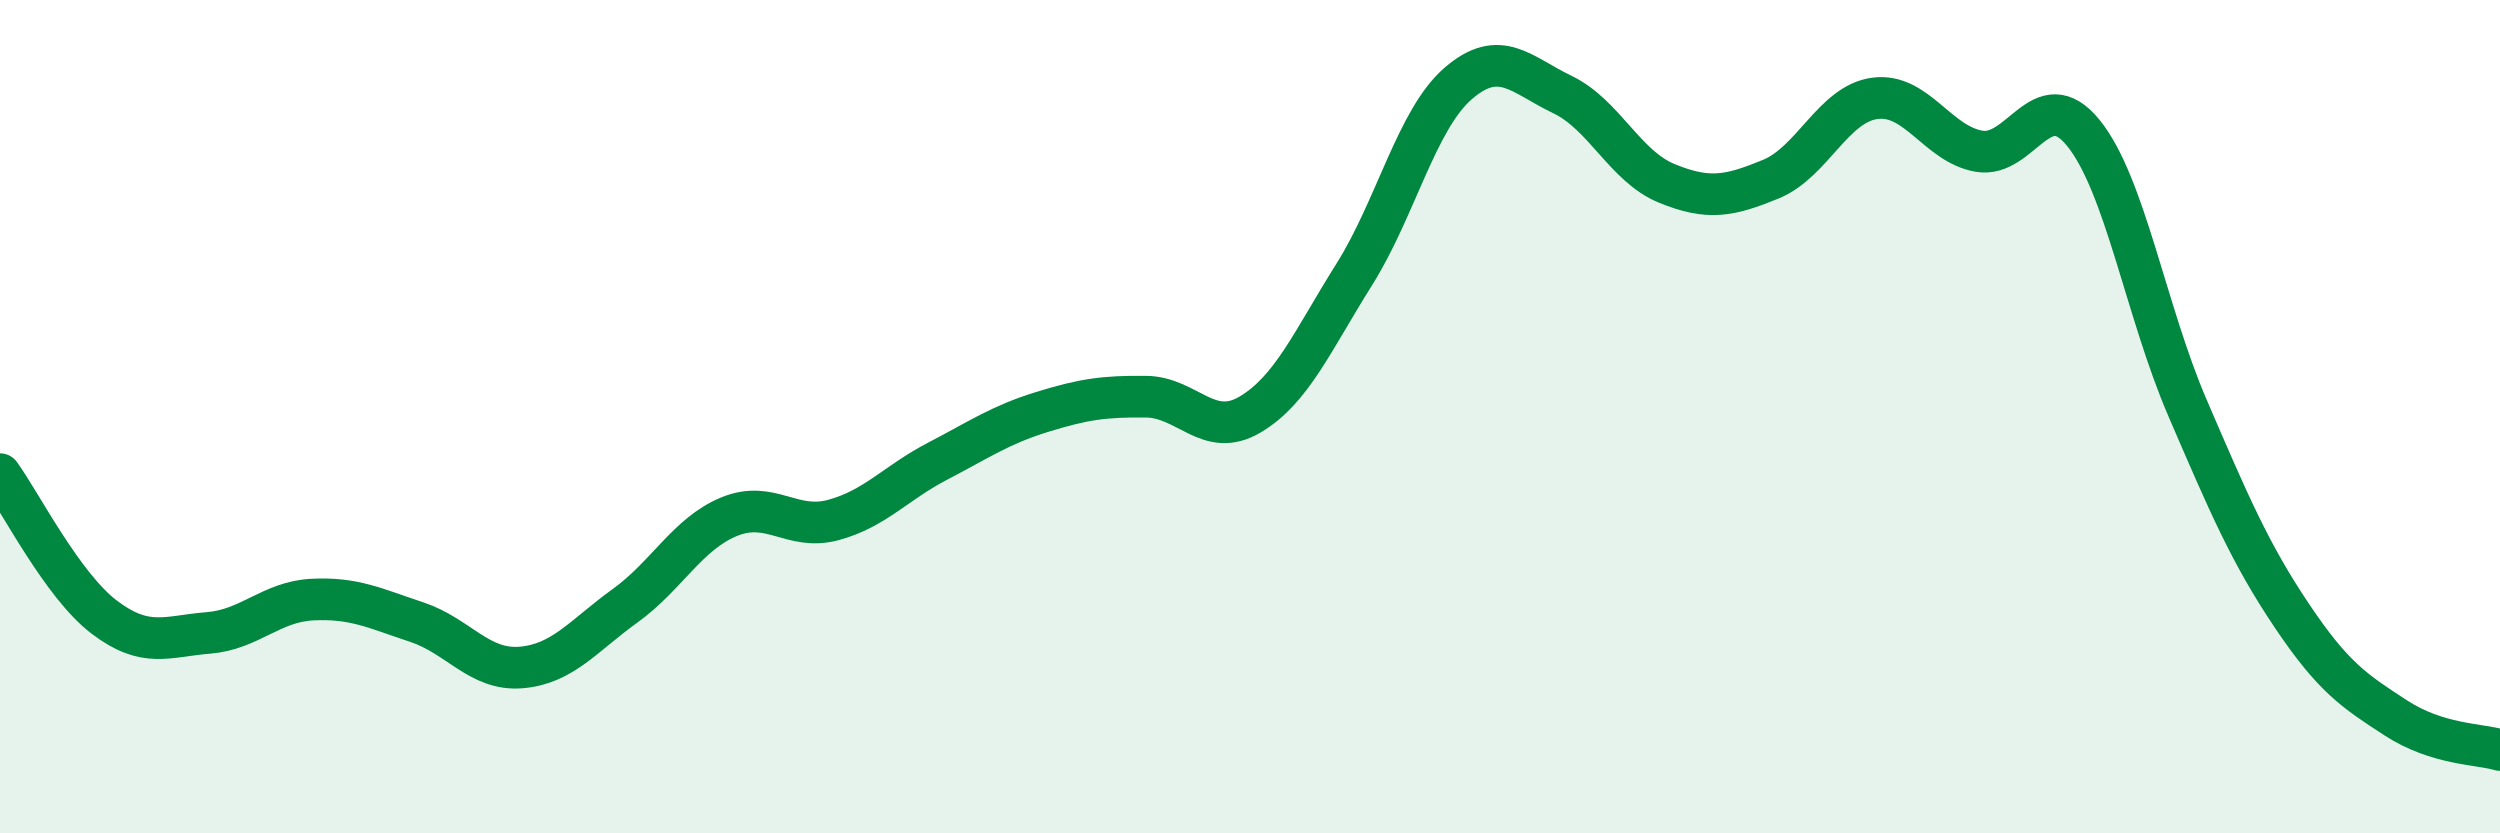
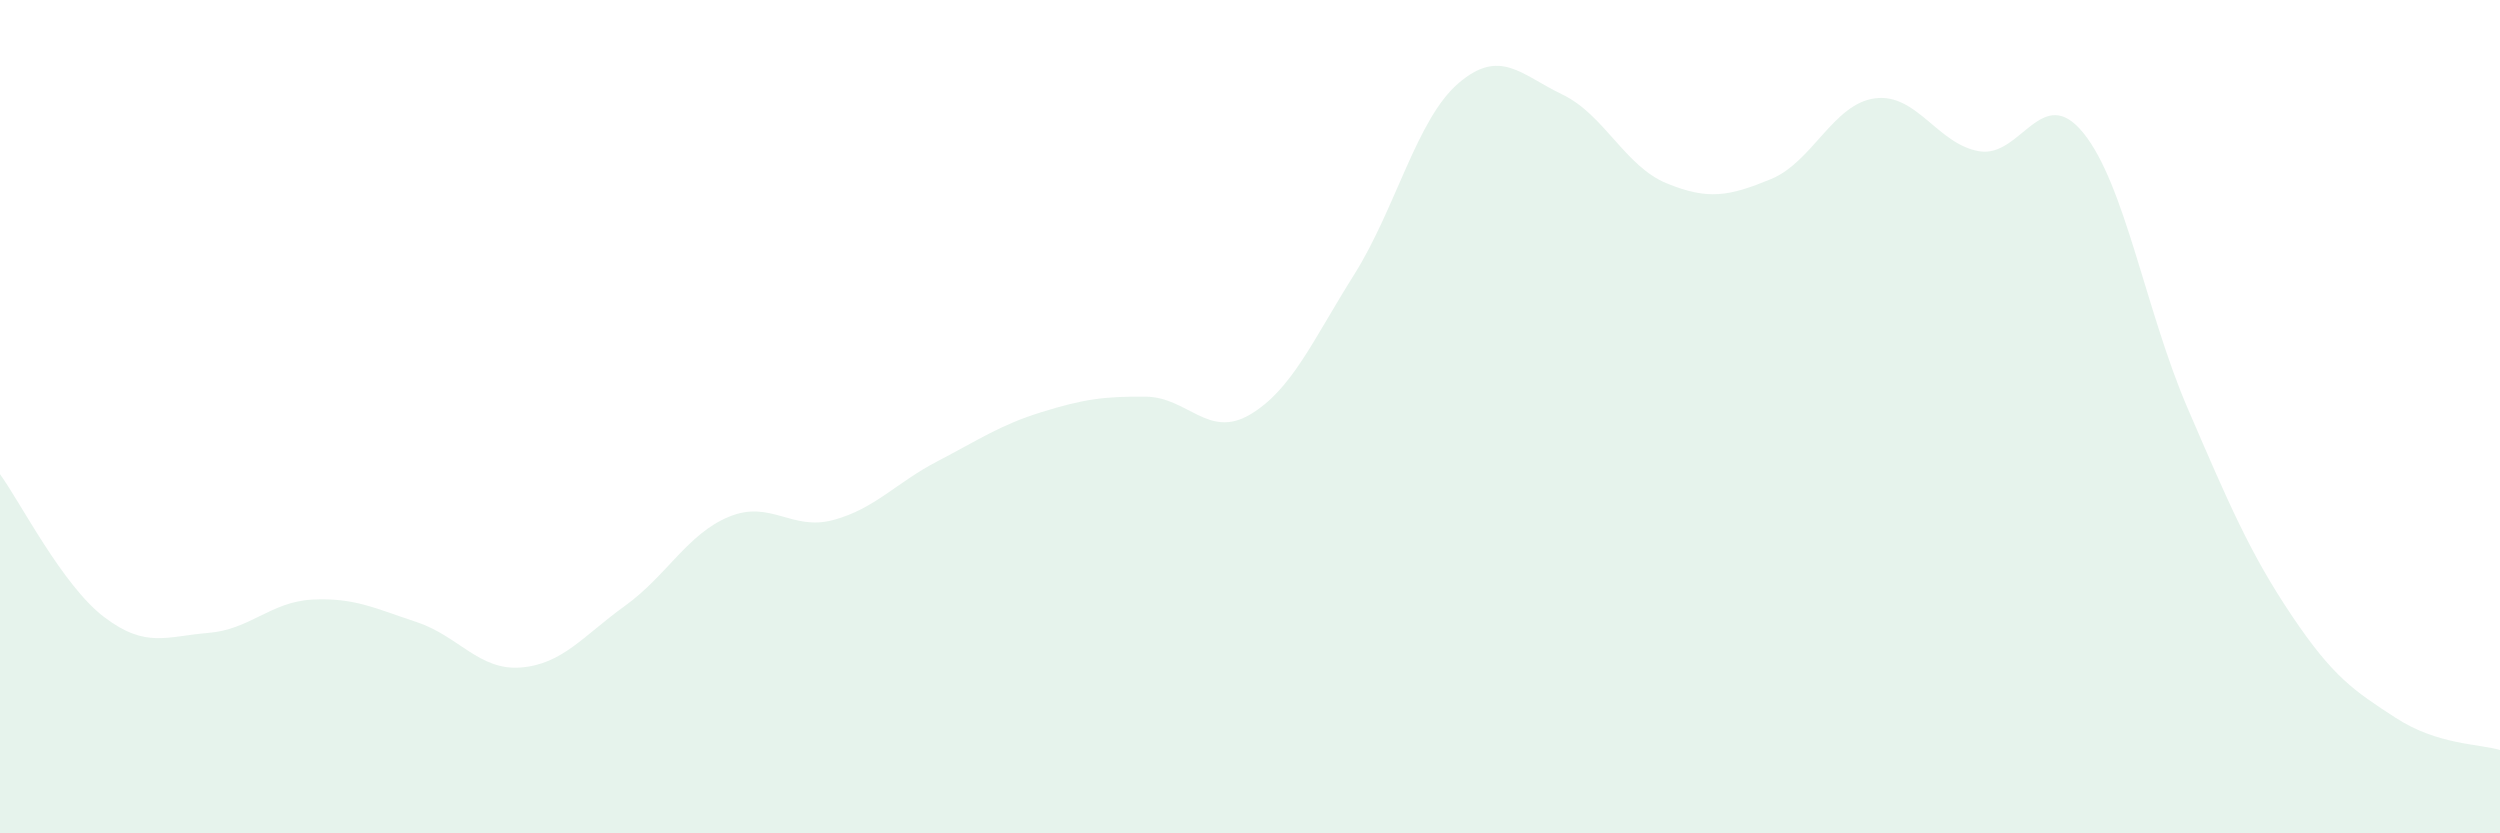
<svg xmlns="http://www.w3.org/2000/svg" width="60" height="20" viewBox="0 0 60 20">
  <path d="M 0,11.38 C 0.5,12.07 1.5,14.05 2.5,14.81 C 3.5,15.57 4,15.27 5,15.19 C 6,15.11 6.5,14.44 7.5,14.39 C 8.5,14.34 9,14.6 10,14.93 C 11,15.26 11.5,16.1 12.5,16.02 C 13.5,15.94 14,15.26 15,14.54 C 16,13.82 16.5,12.81 17.5,12.4 C 18.5,11.99 19,12.75 20,12.48 C 21,12.21 21.5,11.59 22.5,11.07 C 23.5,10.55 24,10.2 25,9.89 C 26,9.58 26.5,9.51 27.5,9.52 C 28.5,9.53 29,10.54 30,9.95 C 31,9.36 31.5,8.18 32.5,6.59 C 33.5,5 34,2.86 35,2 C 36,1.14 36.5,1.79 37.5,2.27 C 38.5,2.75 39,3.99 40,4.4 C 41,4.81 41.5,4.71 42.5,4.3 C 43.5,3.89 44,2.49 45,2.36 C 46,2.23 46.5,3.46 47.5,3.63 C 48.5,3.8 49,1.96 50,3.19 C 51,4.42 51.5,7.47 52.5,9.79 C 53.5,12.11 54,13.28 55,14.77 C 56,16.26 56.5,16.58 57.5,17.23 C 58.5,17.88 59.5,17.85 60,18L60 20L0 20Z" fill="#008740" opacity="0.1" stroke-linecap="round" stroke-linejoin="round" />
-   <path d="M 0,11.38 C 0.5,12.07 1.5,14.05 2.5,14.81 C 3.5,15.57 4,15.27 5,15.19 C 6,15.11 6.5,14.44 7.5,14.39 C 8.5,14.34 9,14.6 10,14.93 C 11,15.26 11.5,16.1 12.5,16.02 C 13.5,15.94 14,15.26 15,14.54 C 16,13.82 16.5,12.81 17.5,12.4 C 18.5,11.99 19,12.75 20,12.48 C 21,12.21 21.5,11.59 22.5,11.07 C 23.5,10.55 24,10.2 25,9.89 C 26,9.58 26.5,9.51 27.5,9.52 C 28.5,9.53 29,10.54 30,9.95 C 31,9.36 31.5,8.18 32.5,6.59 C 33.5,5 34,2.86 35,2 C 36,1.14 36.5,1.79 37.5,2.27 C 38.5,2.75 39,3.99 40,4.4 C 41,4.81 41.5,4.71 42.5,4.3 C 43.5,3.89 44,2.49 45,2.36 C 46,2.23 46.5,3.46 47.5,3.63 C 48.5,3.8 49,1.96 50,3.19 C 51,4.42 51.5,7.47 52.5,9.79 C 53.5,12.11 54,13.28 55,14.77 C 56,16.26 56.5,16.58 57.5,17.23 C 58.5,17.88 59.5,17.85 60,18" stroke="#008740" stroke-width="1" fill="none" stroke-linecap="round" stroke-linejoin="round" />
</svg>